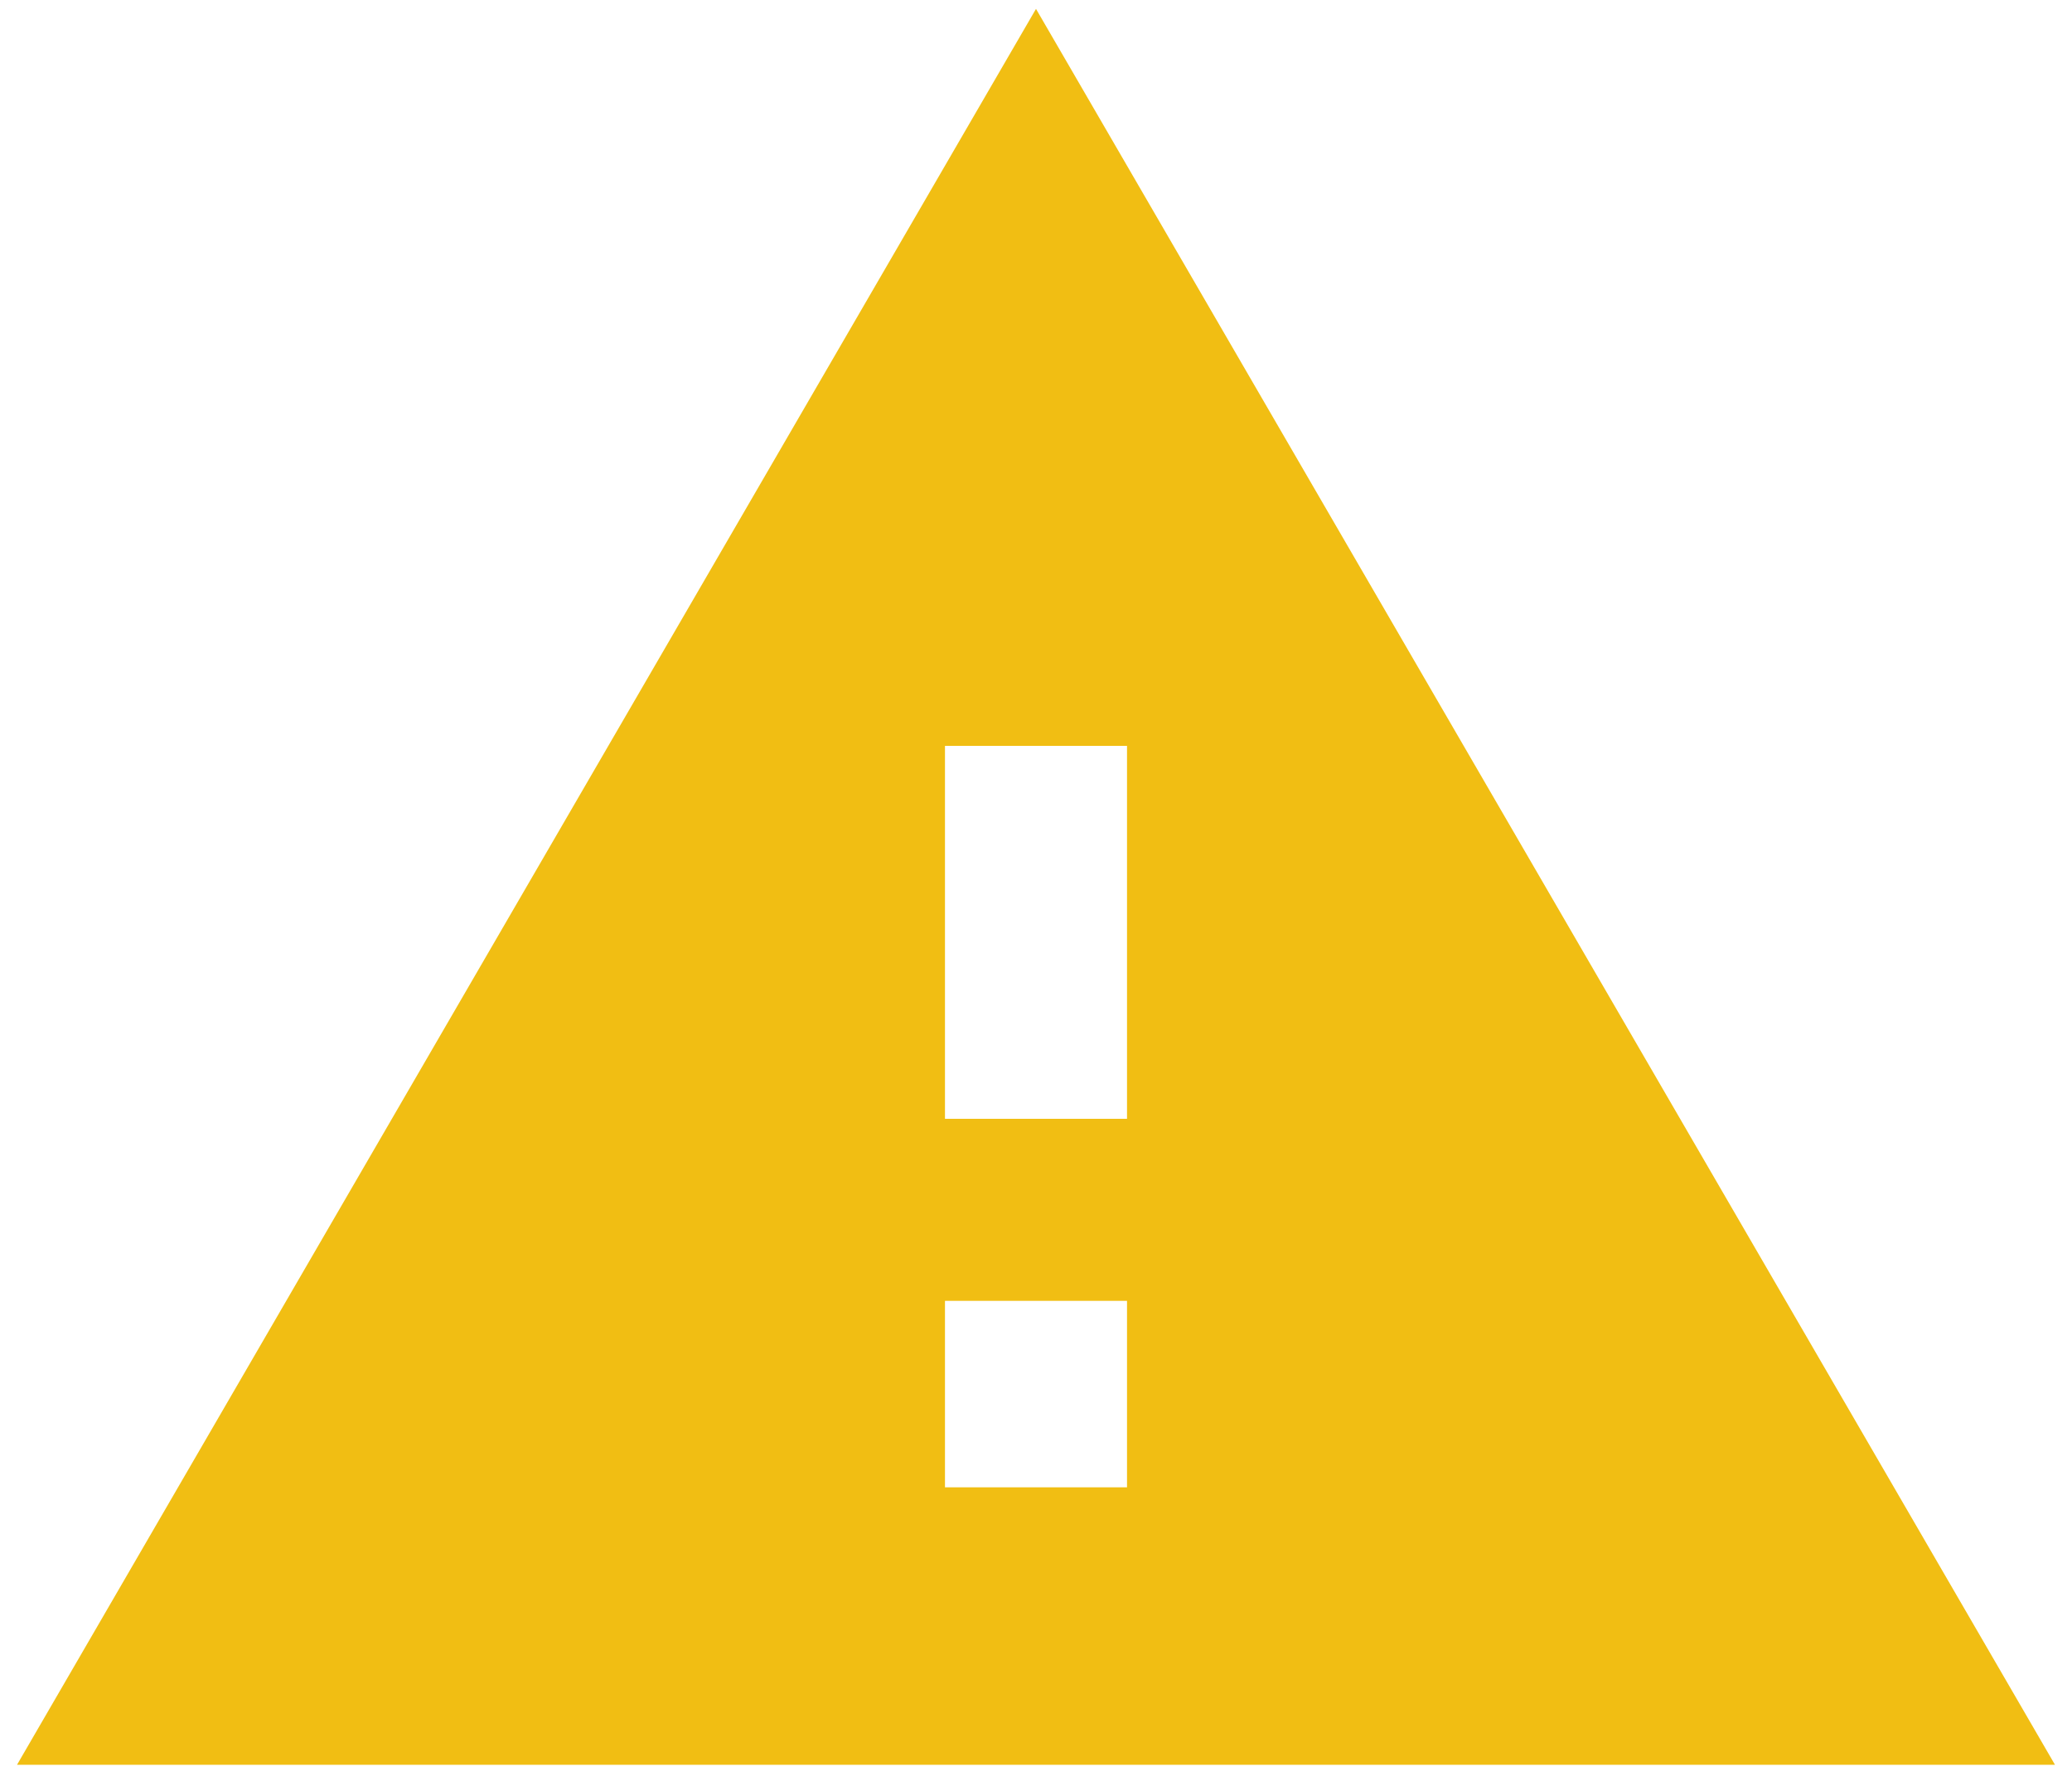
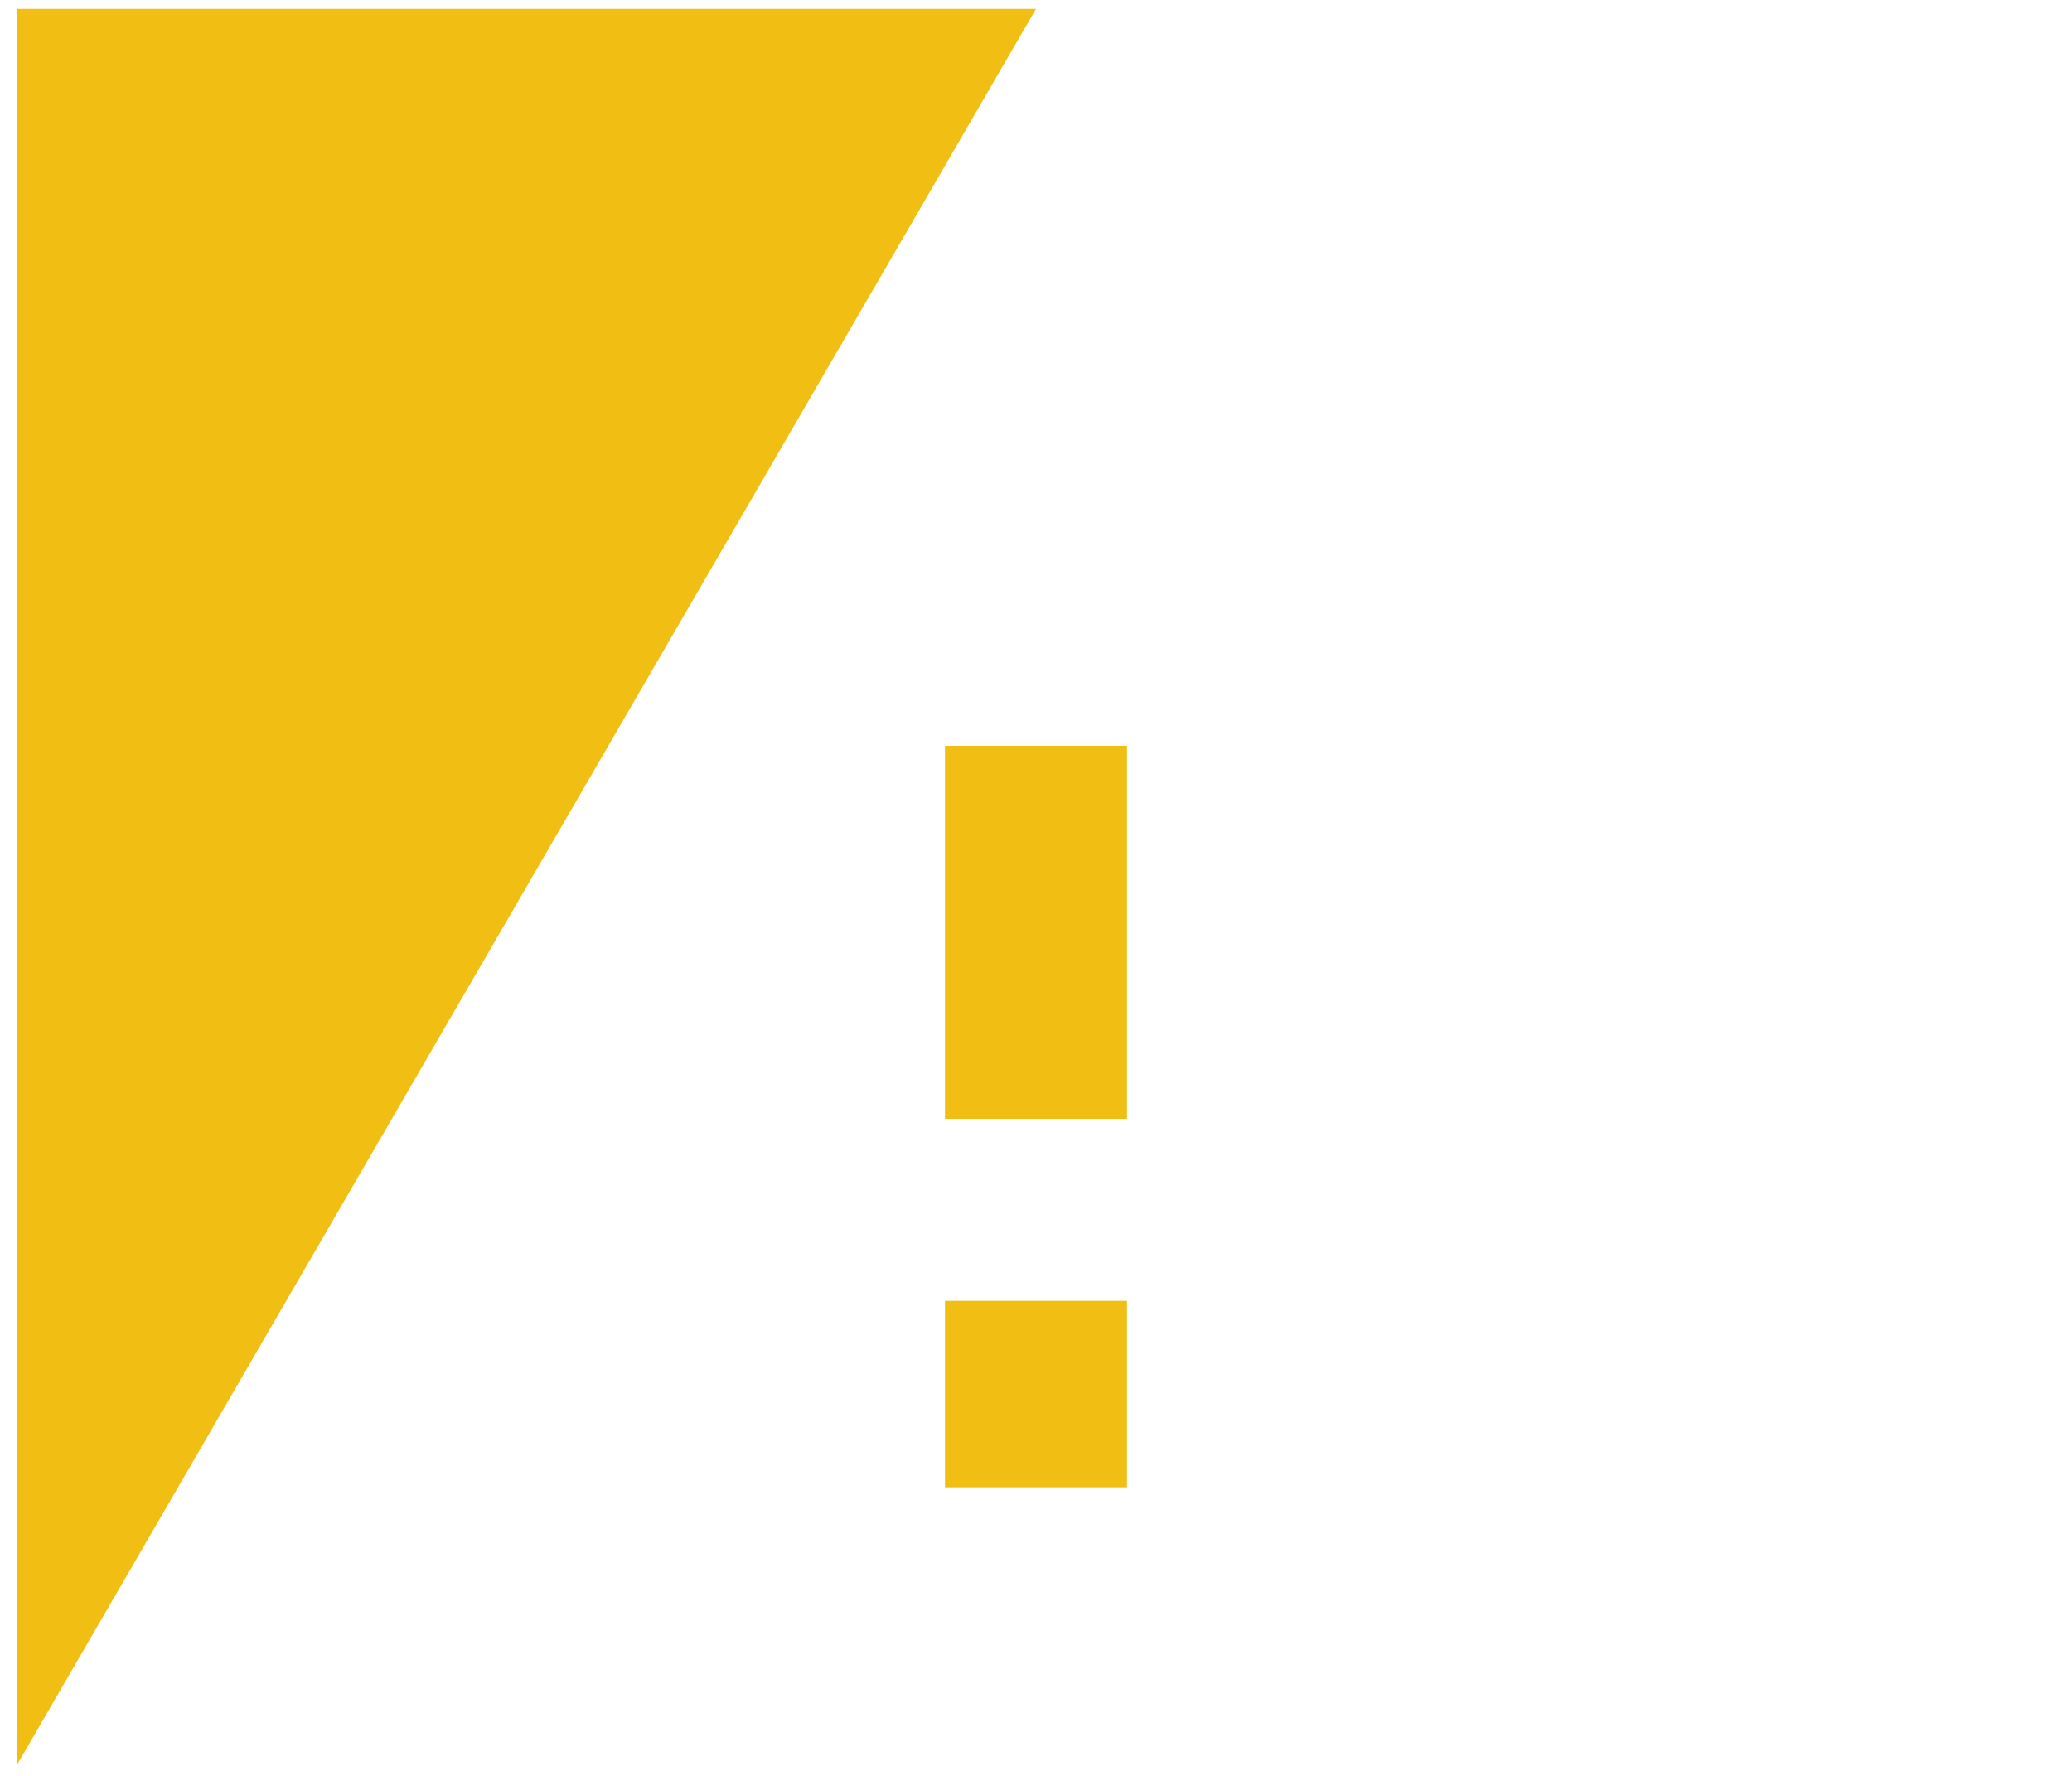
<svg xmlns="http://www.w3.org/2000/svg" width="14" height="12" viewBox="0 0 14 12" fill="none">
-   <path d="M7.615 7.56V5.04h-1.23v2.52h1.23zm0 2.49V8.79h-1.23v1.26h1.23zm-7.5 1.875L7 .06l6.885 11.865H.115z" fill="#F1BE13" />
+   <path d="M7.615 7.56V5.04h-1.23v2.52h1.23zm0 2.49V8.79h-1.23v1.26h1.23zm-7.5 1.875L7 .06H.115z" fill="#F1BE13" />
</svg>